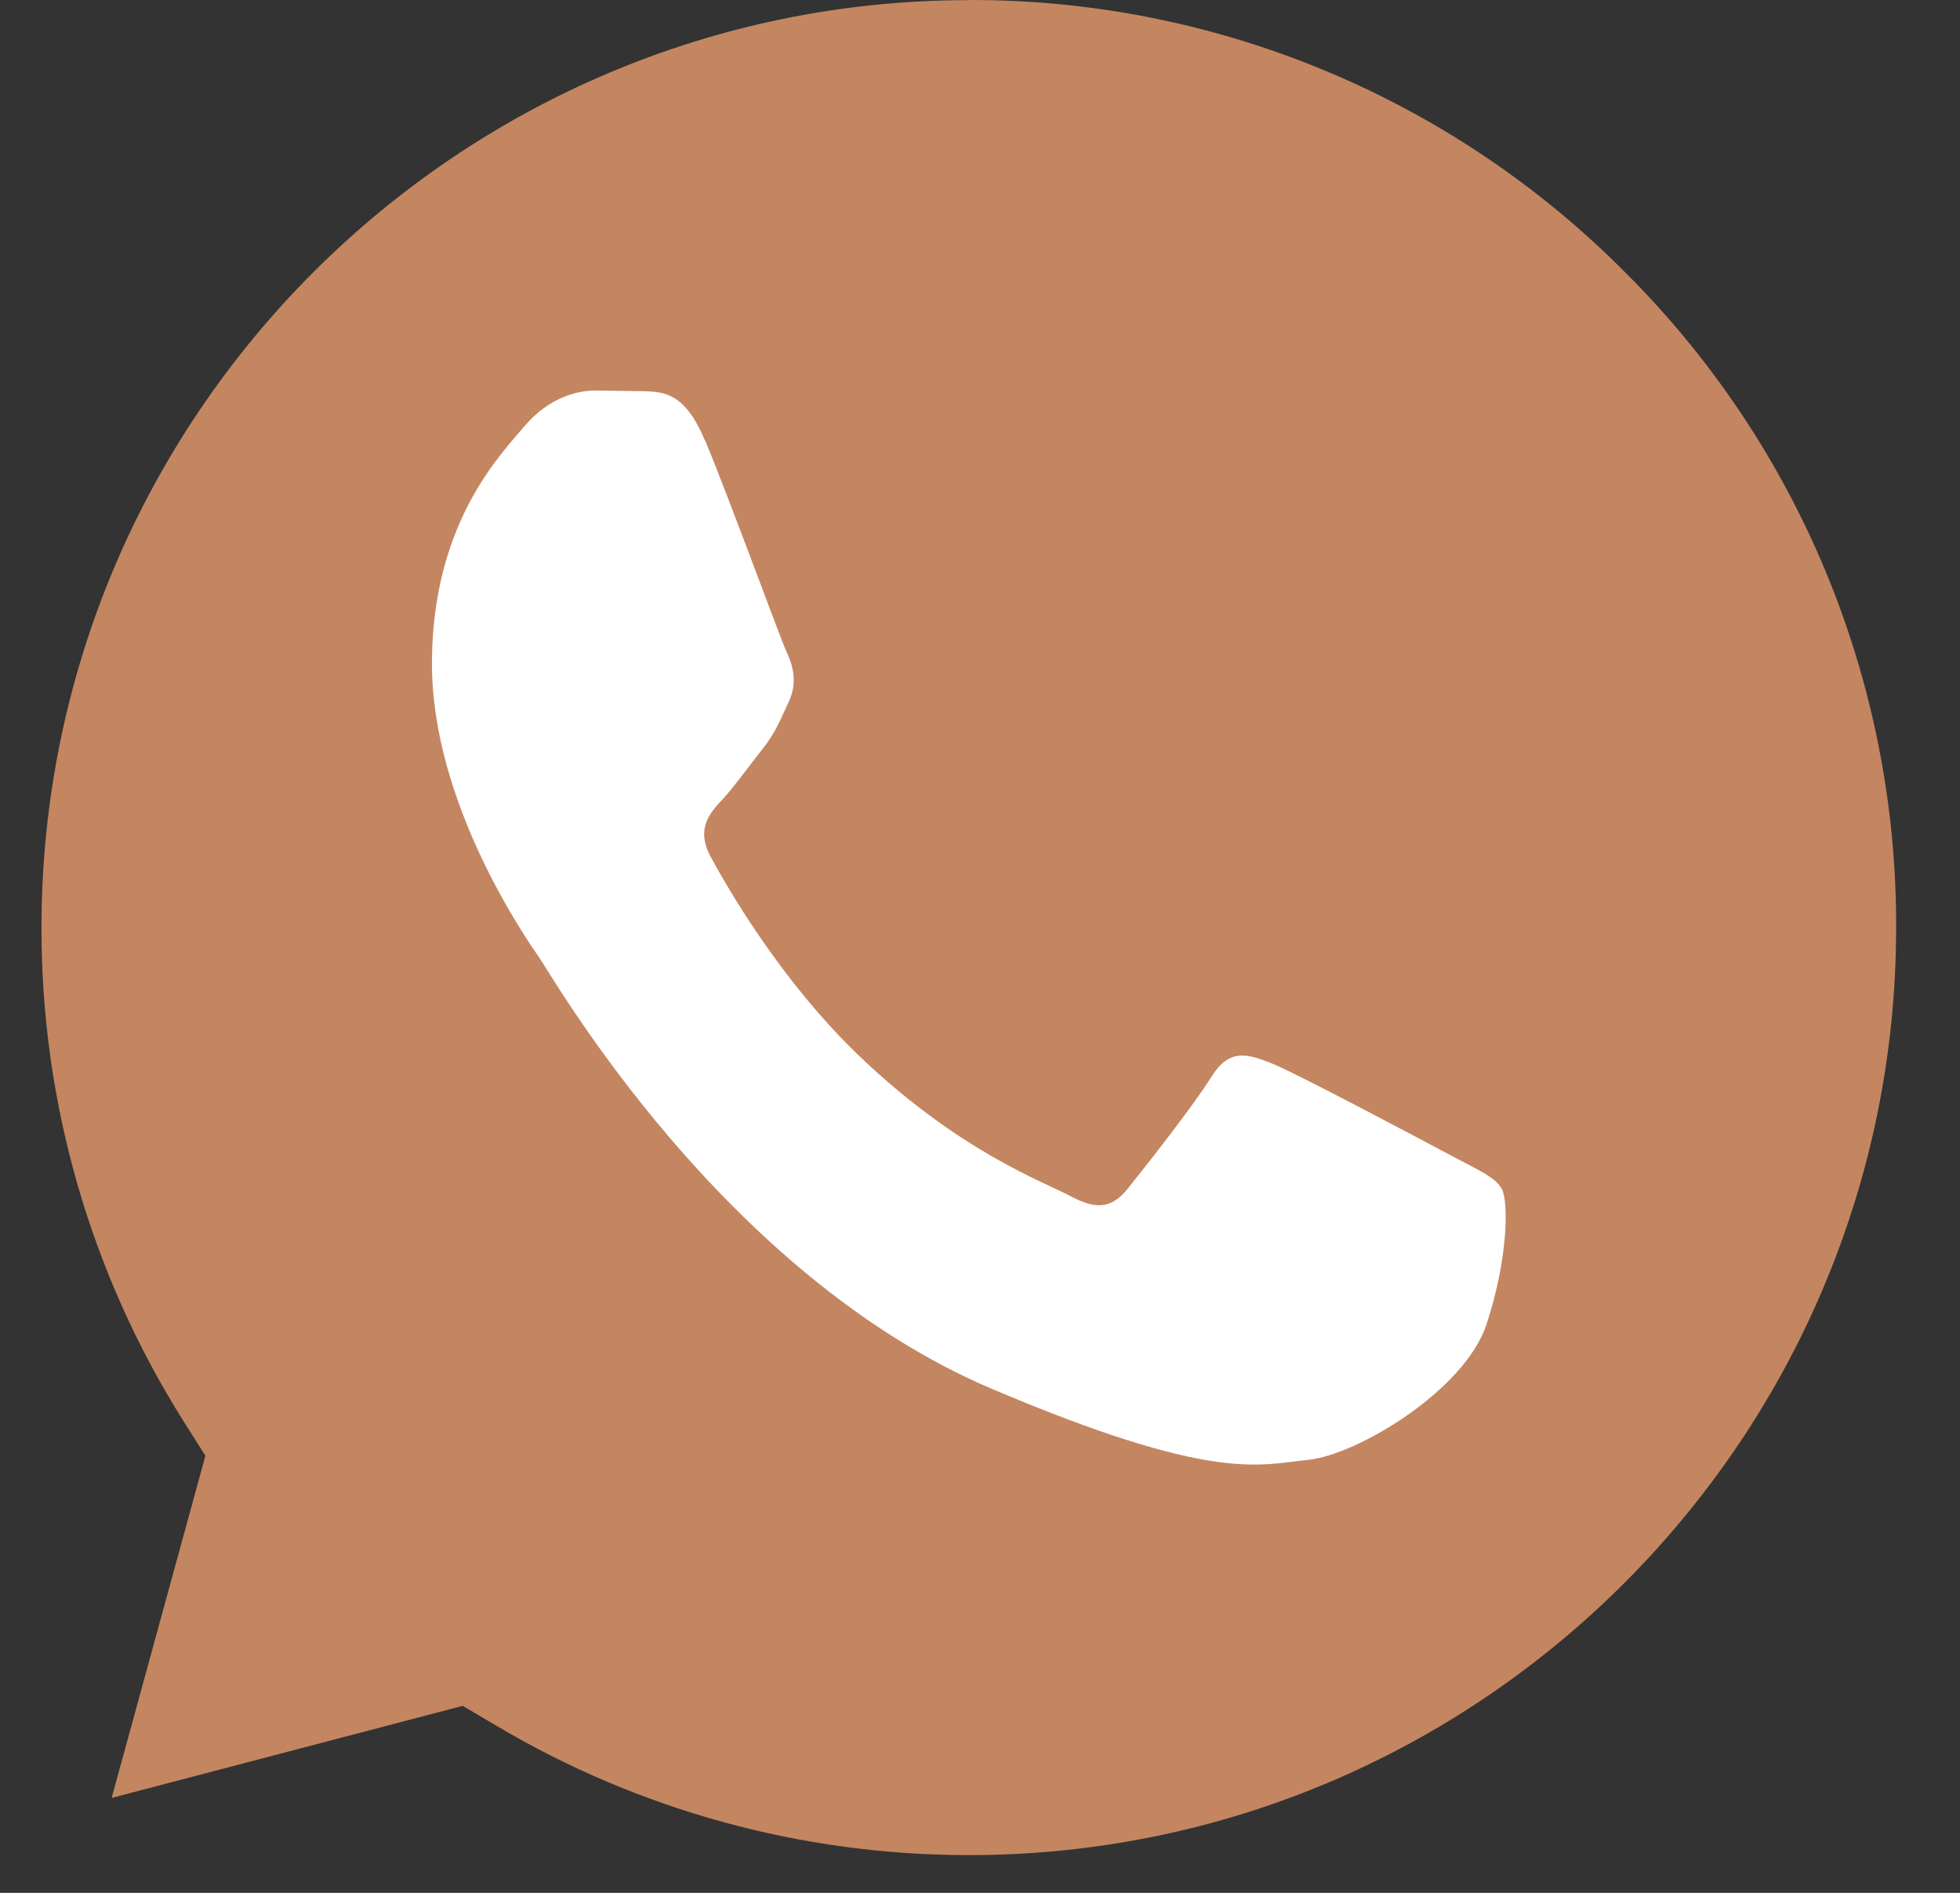
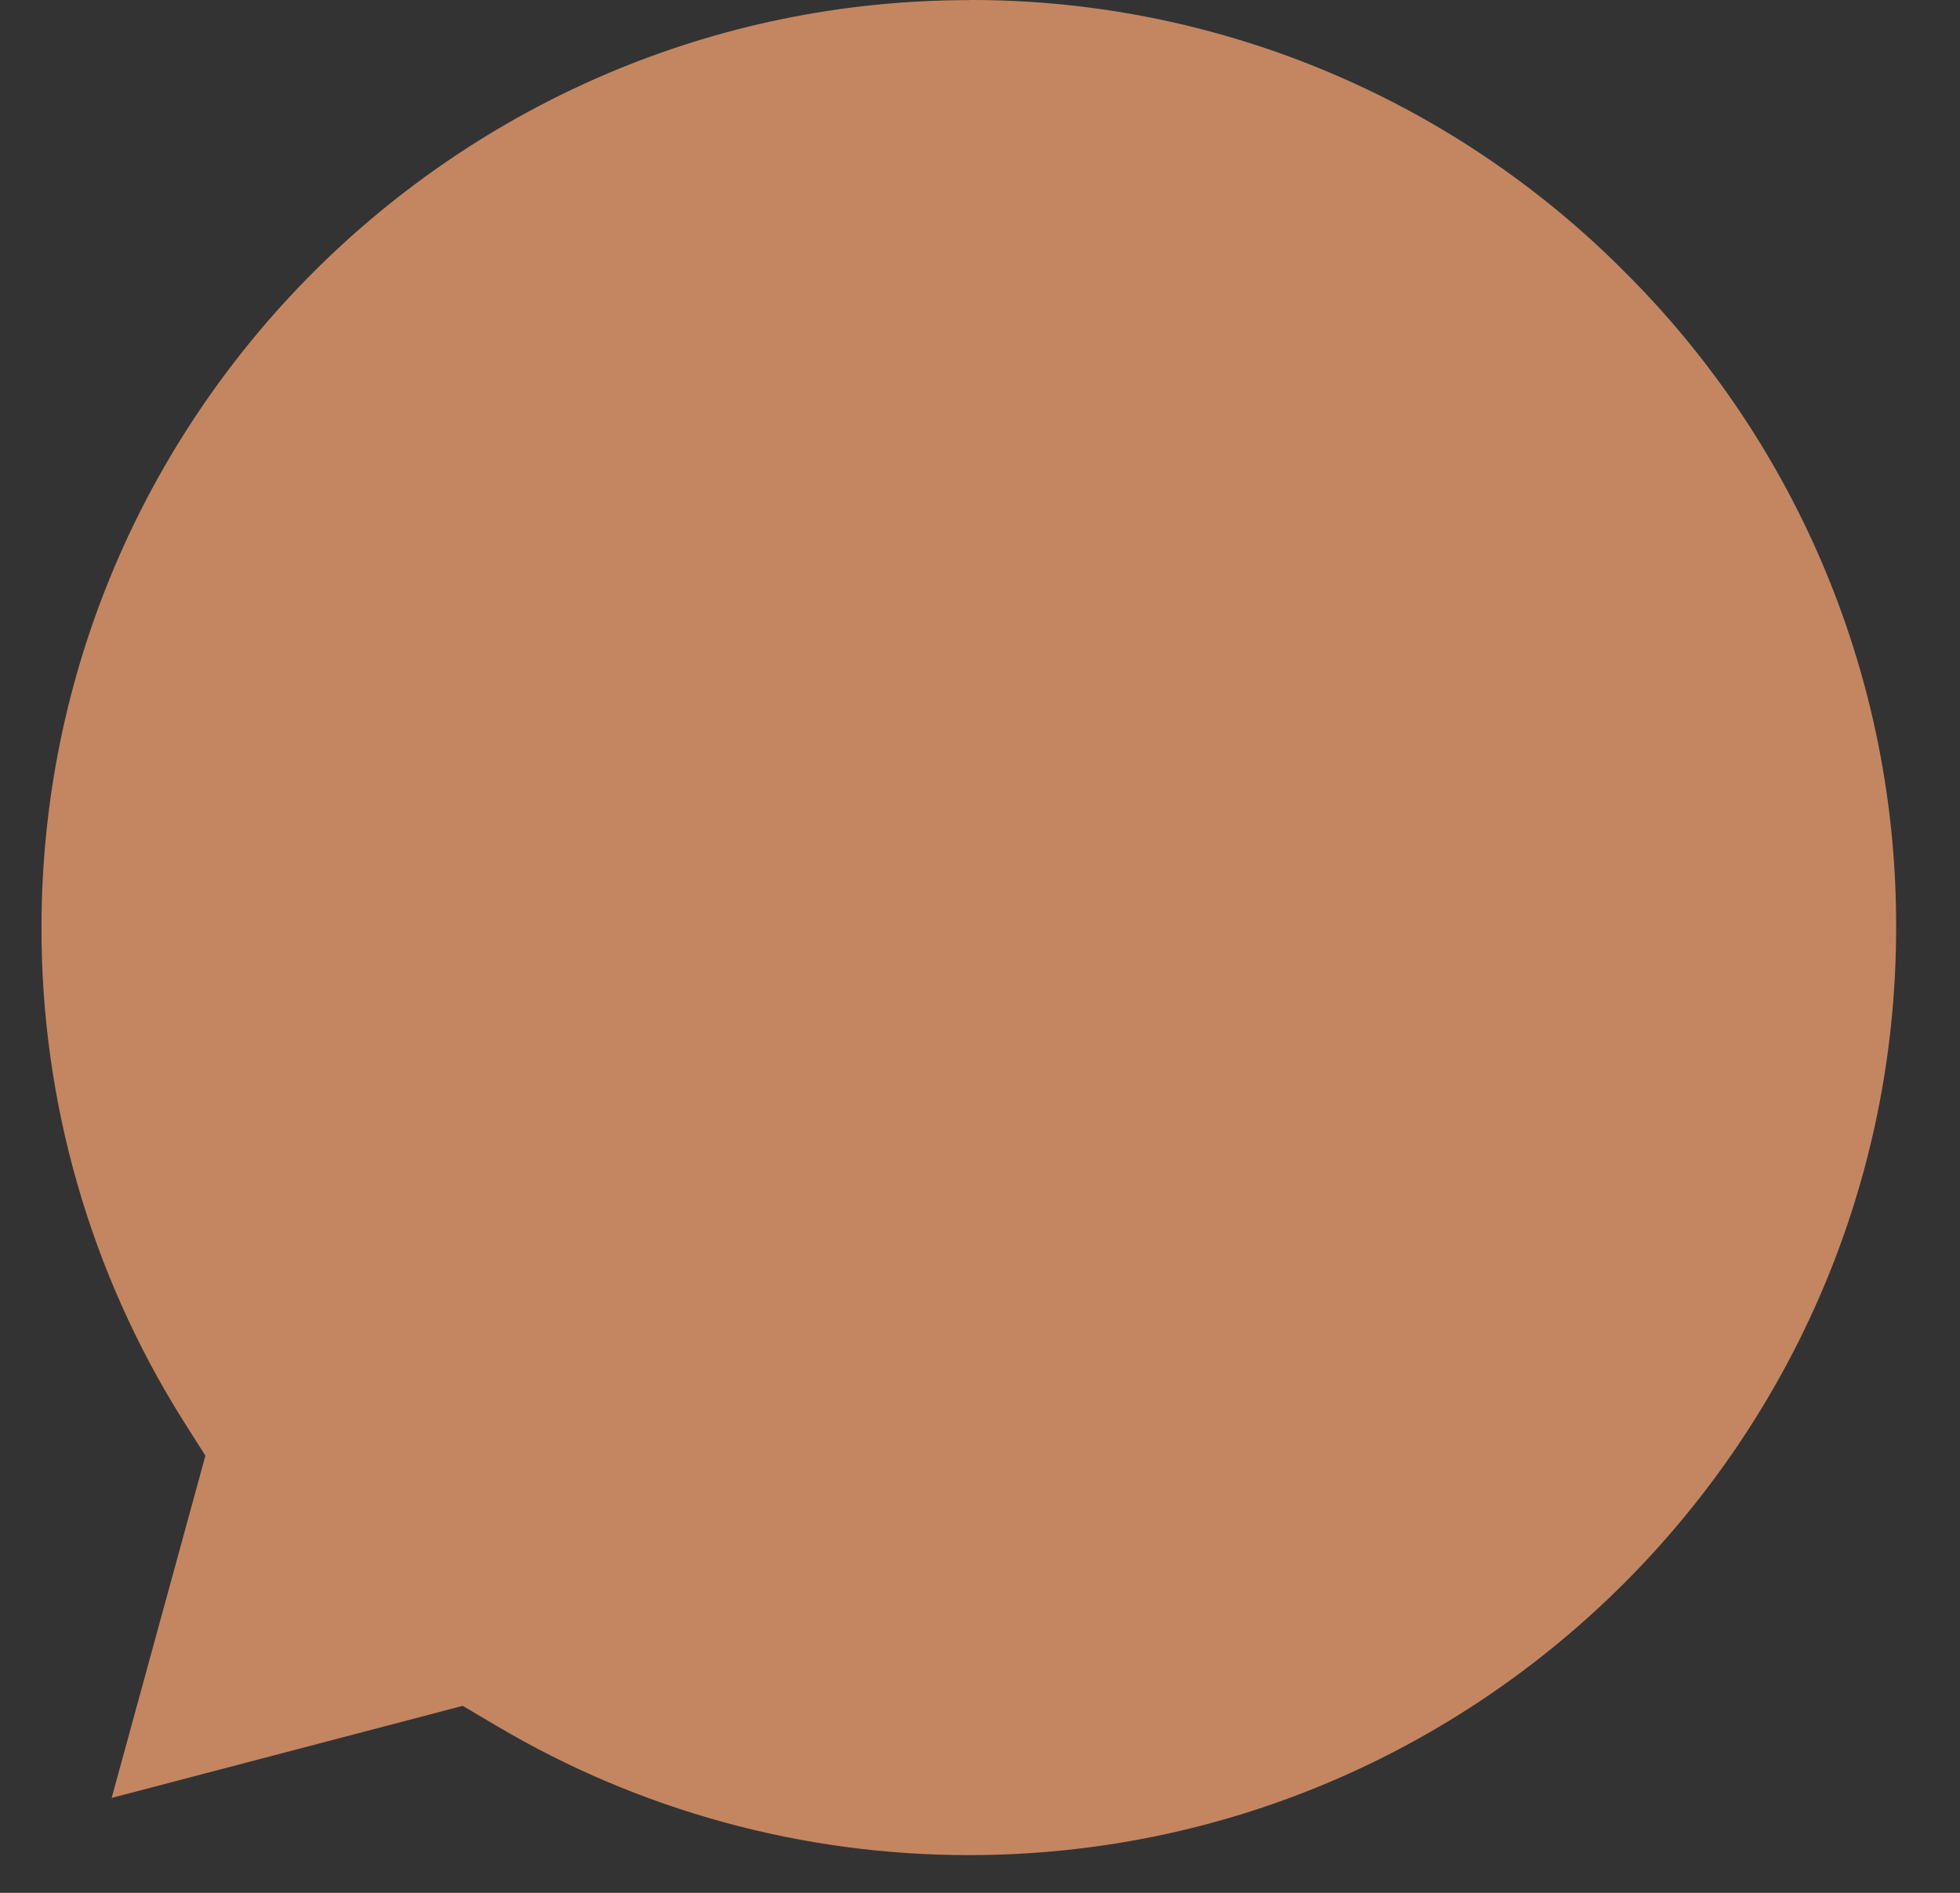
<svg xmlns="http://www.w3.org/2000/svg" width="29" height="28" viewBox="0 0 29 28" fill="none">
  <rect x="0" y="0" width="29" height="28" fill="#333333" stroke="none" />
  <path d="M14.339 0.002C6.772 0.002 0.616 6.154 0.614 13.718C0.609 16.3 1.336 18.831 2.711 21.016L3.039 21.534L1.652 26.596L6.846 25.234L7.348 25.53C9.455 26.78 11.869 27.442 14.332 27.442H14.337C21.899 27.442 28.053 21.288 28.055 13.726C28.067 10.085 26.622 6.592 24.04 4.023C21.473 1.44 17.98 -0.009 14.341 4.14303e-05L14.339 0.002Z" fill="#C38661" />
-   <path fill-rule="evenodd" clip-rule="evenodd" d="M10.43 6.516C10.137 5.814 9.829 5.8 9.55 5.787L8.802 5.777C8.54 5.777 8.117 5.883 7.76 6.305C7.403 6.727 6.391 7.747 6.391 9.819C6.391 11.892 7.792 13.896 7.987 14.178C8.183 14.46 10.692 18.85 14.665 20.54C17.967 21.943 18.639 21.666 19.355 21.595C20.072 21.524 21.668 20.575 21.994 19.591C22.319 18.607 22.319 17.764 22.221 17.587C22.123 17.41 21.864 17.305 21.471 17.094C21.077 16.883 19.157 15.863 18.8 15.723C18.443 15.583 18.182 15.512 17.92 15.934C17.659 16.356 16.91 17.305 16.683 17.587C16.455 17.869 16.228 17.904 15.837 17.693C15.445 17.482 14.187 17.037 12.694 15.602C11.534 14.485 10.749 13.105 10.52 12.683C10.29 12.261 10.496 12.034 10.692 11.823C10.866 11.635 11.083 11.33 11.278 11.085C11.474 10.84 11.538 10.663 11.67 10.381C11.802 10.099 11.736 9.854 11.638 9.643C11.54 9.432 10.781 7.348 10.432 6.513" fill="white" />
</svg>